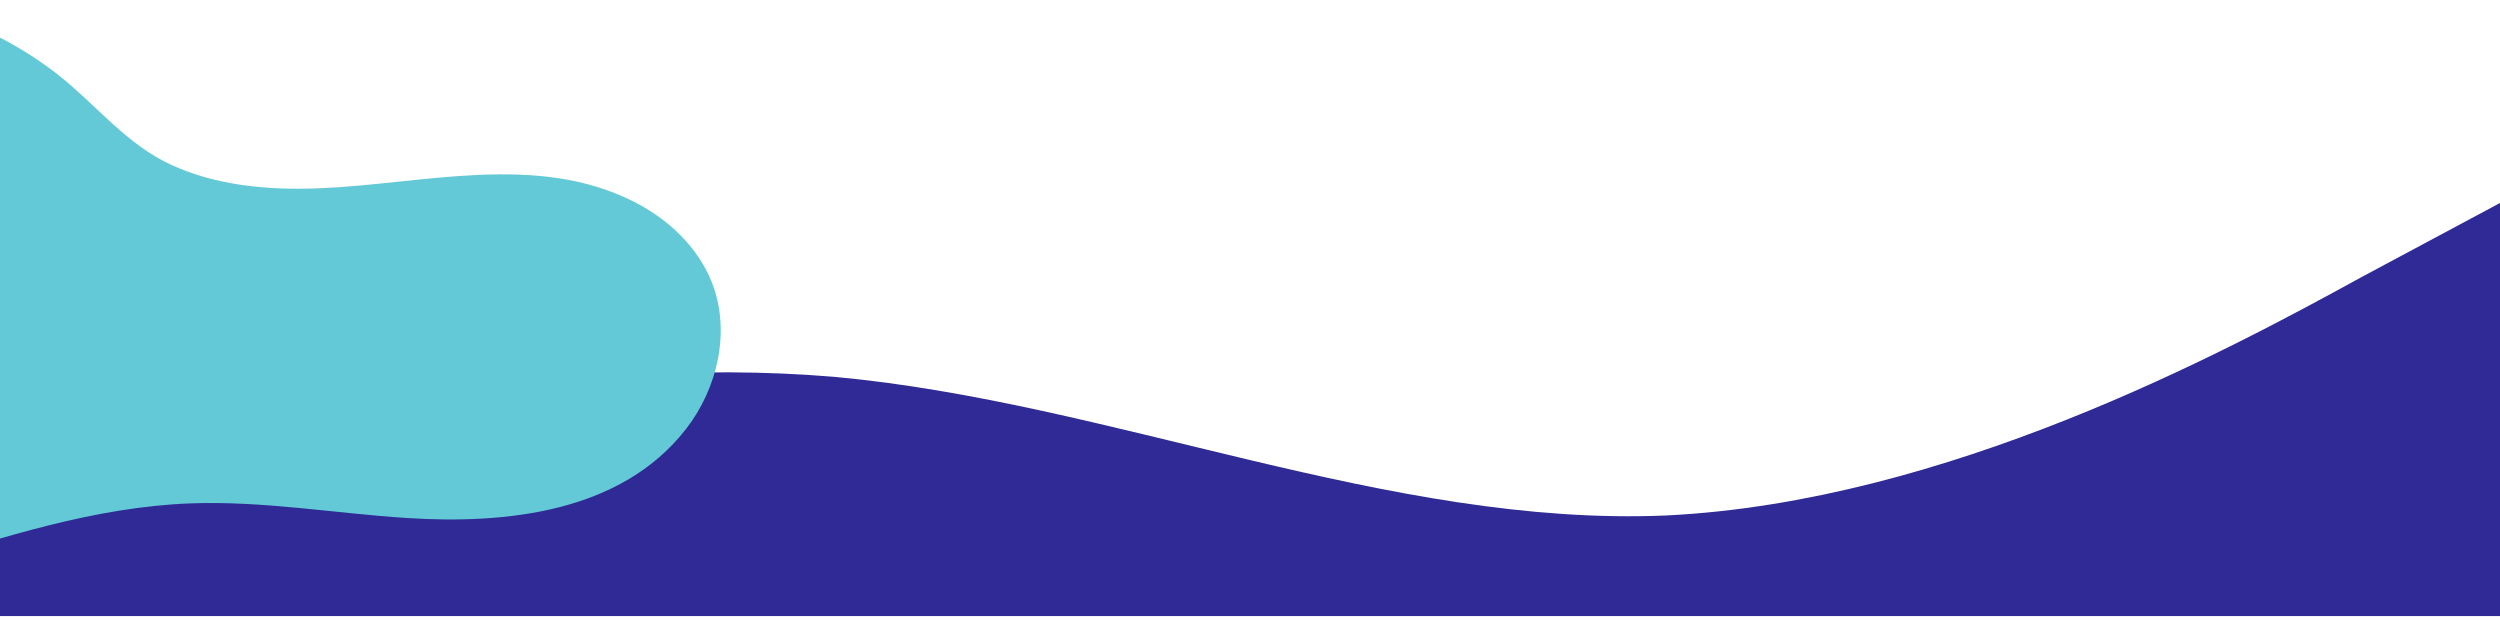
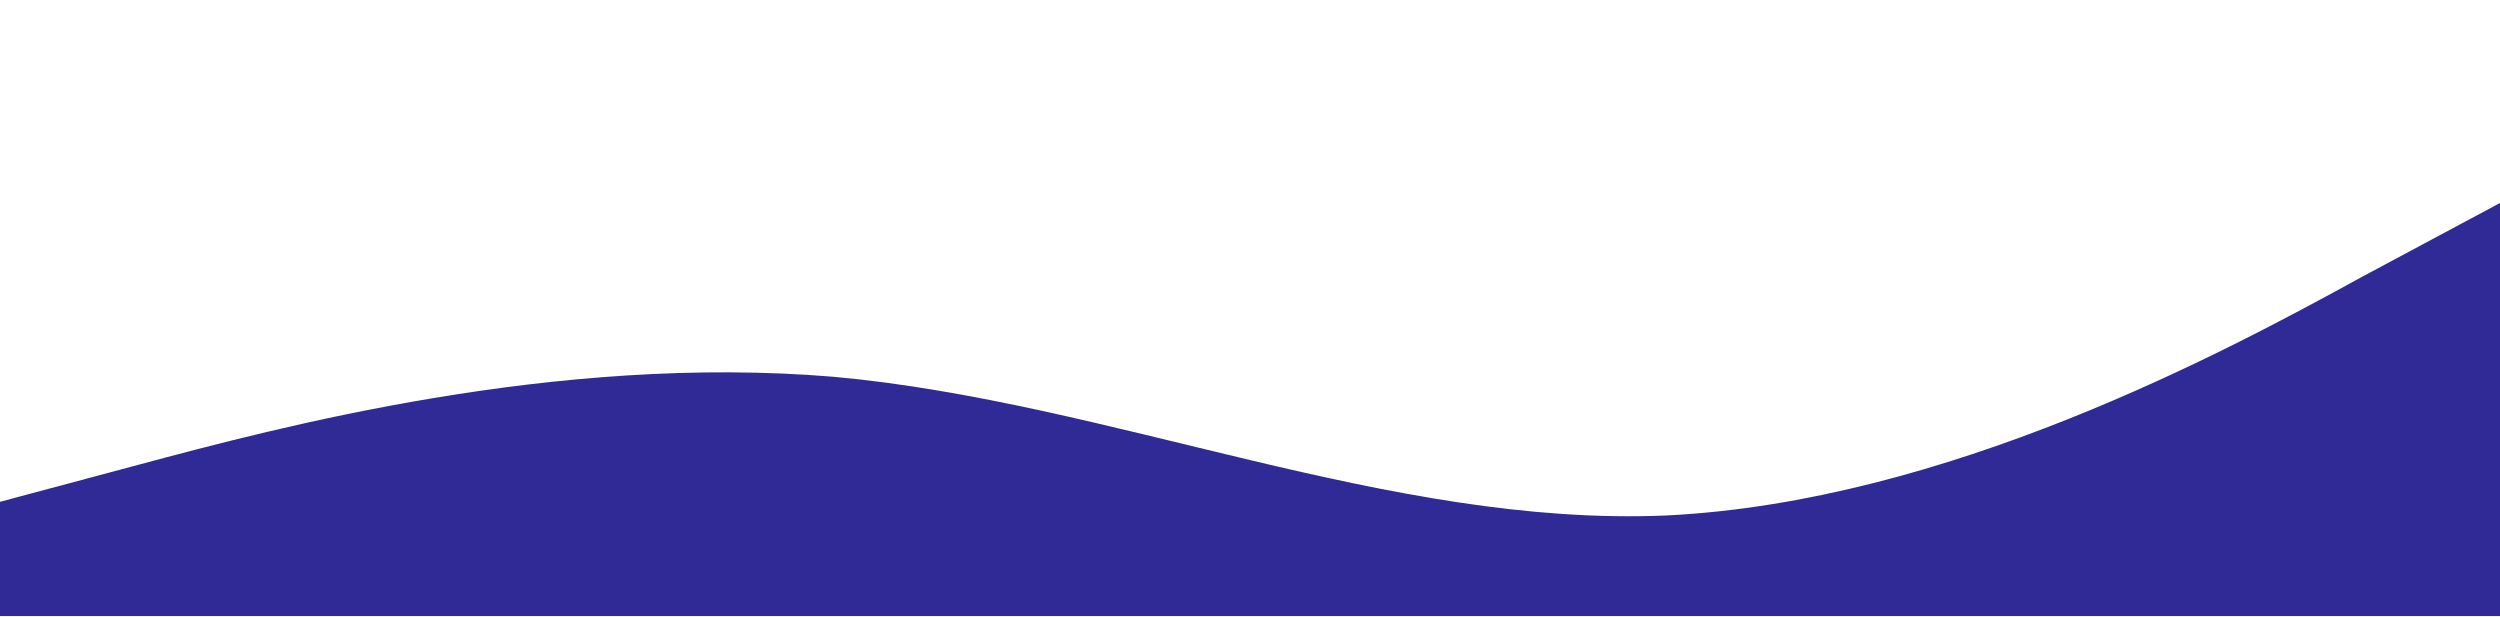
<svg xmlns="http://www.w3.org/2000/svg" width="1280" height="316" fill="none">
-   <rect id="backgroundrect" width="100%" height="100%" x="0" y="0" fill="none" stroke="none" />
  <g class="currentLayer" style="">
    <title>Layer 1</title>
    <path fill-rule="evenodd" clip-rule="evenodd" d="M1280,103.929 L1209,141.929 C1138,180.929 996,256.929 853,263.929 C711,269.929 569,205.929 427,192.929 C284,180.929 142,218.929 71,237.929 L0,256.929 V315.429 H71 C142,315.429 284,315.429 427,315.429 C569,315.429 711,315.429 853,315.429 C996,315.429 1138,315.429 1209,315.429 H1280 V103.929 z" fill="#2F2A95" id="svg_1" class="" />
-     <path d="M-132.788 17.204C-103.632 -2.598 -64.309 -3.993 -31.245 6.354C-9.451 13.182 12.424 24.518 30.326 38.757C49.671 54.148 64.687 73.787 87.583 84.361C110.934 95.146 137.544 97.4 162.954 96.427C216.271 94.367 274.55 77.825 324.77 103.384C342.137 112.223 357.315 126.446 364.466 144.577C374.228 169.309 367.563 198.663 351.234 219.648C317.83 262.609 258.626 268.447 208.293 265.22C171.24 262.836 134.333 256.316 97.216 257.743C-0.046 261.49 -90.449 319.289 -187.727 315.835C-225.363 314.489 -266.308 301.839 -286.286 267.231C-295.188 251.808 -298.026 232.363 -291.231 215.902C-285.296 201.549 -272.648 190.667 -258.427 184.424C-231.412 172.552 -184.581 186.71 -163.176 164.362C-143.733 144.042 -168.414 109.174 -168.949 85.999C-169.484 62.97 -159.122 39.681 -141.998 24.356C-139.047 21.761 -135.982 19.377 -132.788 17.204Z" fill="#63C9D6" id="svg_2" />
  </g>
</svg>